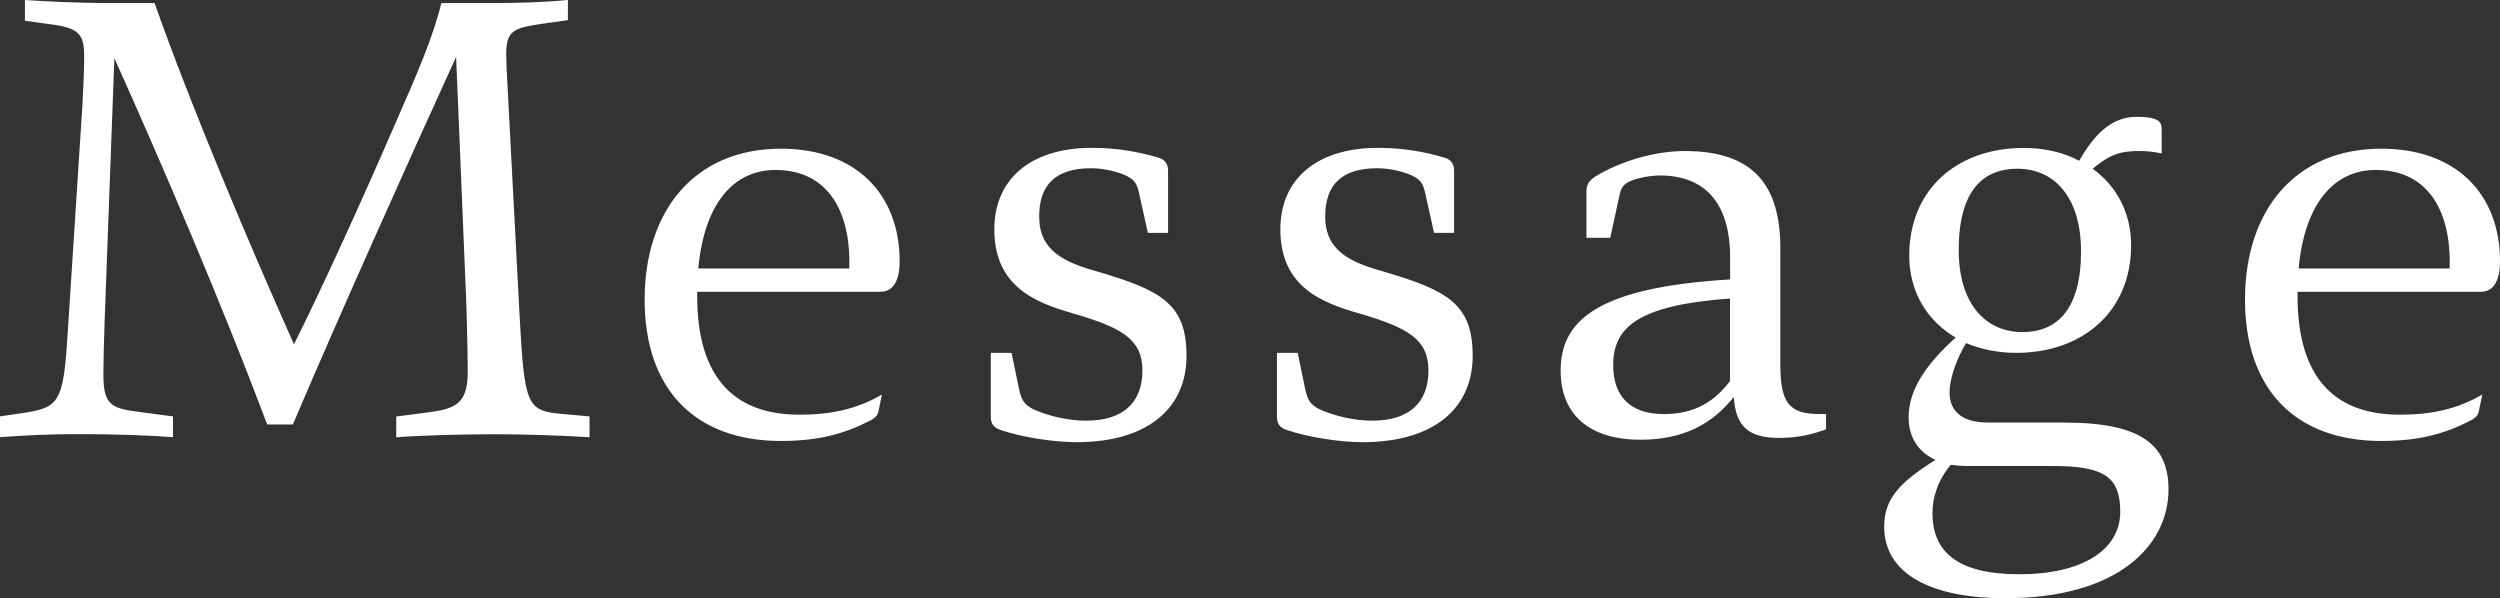
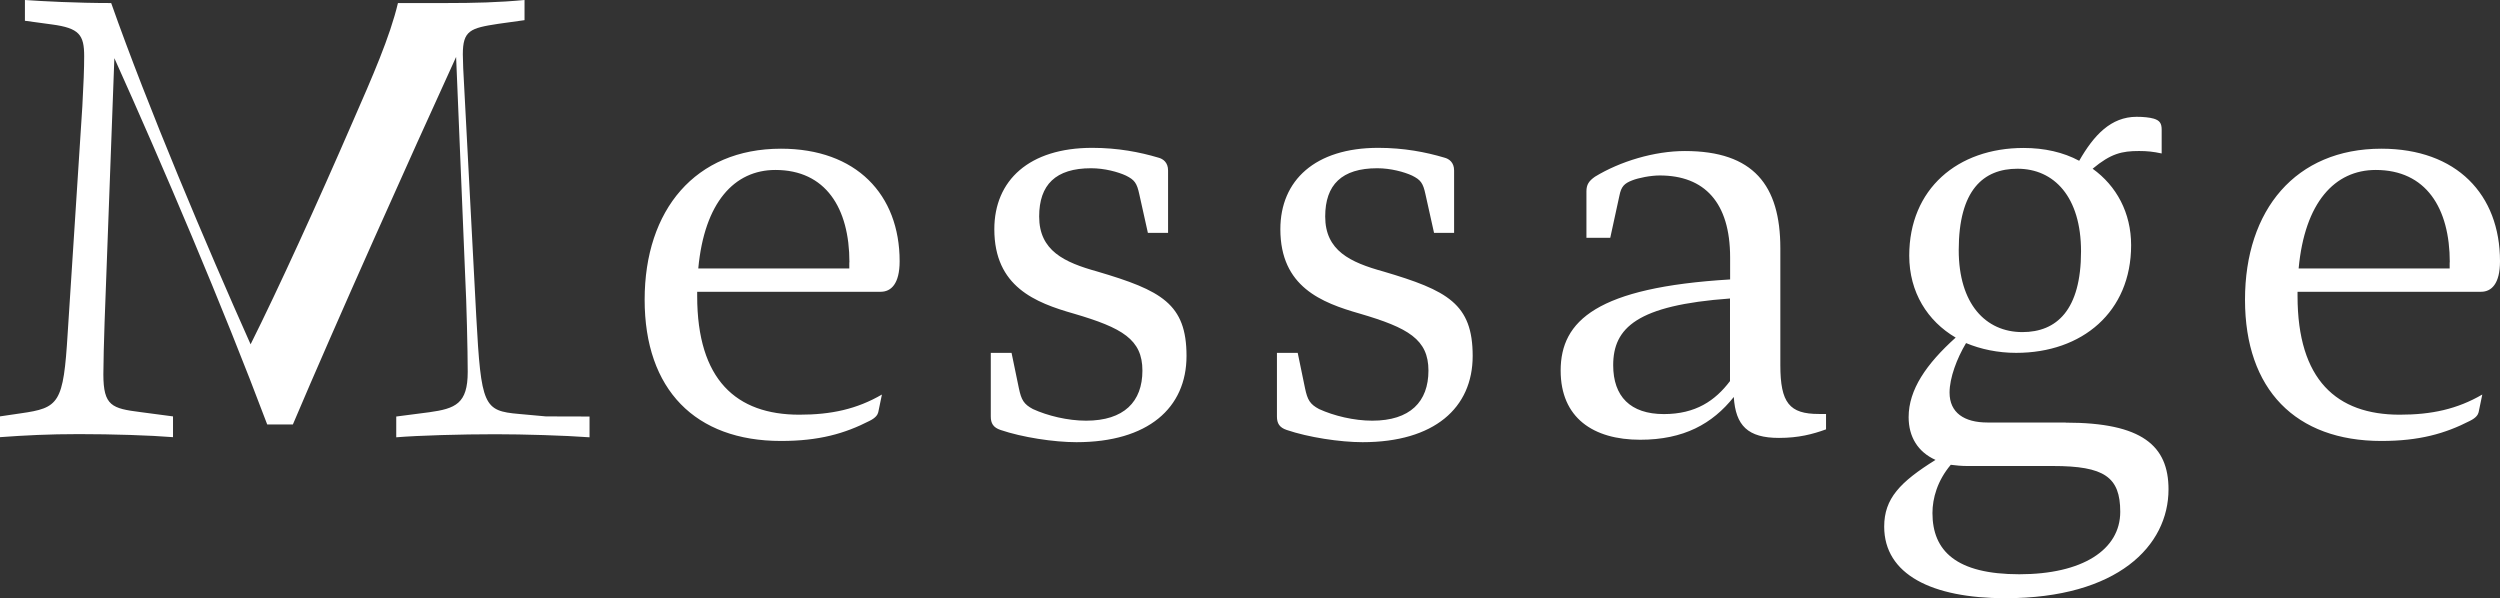
<svg xmlns="http://www.w3.org/2000/svg" id="_レイヤー_2" data-name="レイヤー 2" viewBox="0 0 204.61 48.95">
  <rect x="0" y="0" width="204.61" height="48.95" fill="#333333" stroke="none" />
  <defs>
    <style>
      .cls-1 {
        fill: #fff;
      }
    </style>
  </defs>
  <g id="_レイヤー_1-2" data-name="レイヤー 1">
-     <path class="cls-1" d="M48.25,34.09v1.7c-2.05-.15-5.41-.25-7.71-.25-2.8,0-6.26.1-8.11.25v-1.7l2.7-.35c2.15-.3,3.15-.7,3.15-3.3,0-1.7-.1-5.81-.2-7.66l-.75-18.12c-3.8,8.31-9.86,21.82-13.36,30.08h-2.1c-3.65-9.71-8.61-21.32-12.51-29.98l-.8,21.62c-.05,1.45-.1,3.4-.1,4.25,0,2.6.7,2.8,3.05,3.1l2.65.35v1.7c-1.85-.15-4.91-.25-7.71-.25-2.45,0-4.4.1-6.46.25v-1.7l1.7-.25c3.15-.45,3.5-.8,3.85-6.56l1.2-18.57c.1-1.8.15-3.1.15-4.1,0-1.75-.4-2.3-2.65-2.6l-2.2-.3V0c1.4.1,4.2.25,7.06.25h3.55c3,8.51,7.81,19.87,11.41,27.93,2.25-4.5,5.45-11.51,8.36-18.22,1.6-3.65,3.05-6.96,3.7-9.71h3.85c2.4,0,4.4-.05,6.51-.25v1.65l-2.15.3c-2.3.35-2.9.55-2.9,2.5,0,.5.05,1.7.1,2.45l1,19.02c.4,7.31.6,7.71,3.5,7.96l2.2.2ZM57.06,23.88v.35c0,6.86,3.2,9.71,8.36,9.71,2.6,0,4.7-.45,6.76-1.65l-.3,1.45c-.05.2-.2.45-.7.7-2.05,1.05-4.15,1.65-7.26,1.65-7.01,0-11.16-4.2-11.16-11.56s4.15-12.36,11.16-12.36c6.16,0,9.71,3.75,9.71,9.21,0,1.85-.7,2.5-1.55,2.5h-15.02ZM69.52,21.47c0-4.45-1.95-7.56-6.06-7.56-3.35,0-5.81,2.65-6.31,8.06h12.36v-.5ZM93.95,19.07l-.7-3.15c-.2-.95-.4-1.2-1.1-1.55-.65-.3-1.75-.6-2.85-.6-2.9,0-4.25,1.35-4.25,3.95,0,2.8,2.05,3.75,4.75,4.5,5.26,1.55,7.31,2.65,7.31,6.91s-3.15,7.06-9.01,7.06c-1.85,0-4.45-.4-6.21-1-.6-.2-.8-.55-.8-1.1v-5.21h1.7l.6,2.9c.2.95.4,1.3,1.15,1.7,1.2.55,2.85.95,4.35.95,3.1,0,4.61-1.55,4.61-4.1s-1.65-3.5-5.61-4.66c-3.15-.9-6.51-2.2-6.51-6.91,0-4,2.85-6.66,8.01-6.66,2.1,0,3.9.35,5.41.8.4.1.8.4.8,1.05v5.11h-1.65ZM117.37,19.07l-.7-3.15c-.2-.95-.4-1.2-1.1-1.55-.65-.3-1.75-.6-2.85-.6-2.9,0-4.26,1.35-4.26,3.95,0,2.8,2.05,3.75,4.76,4.5,5.26,1.55,7.31,2.65,7.31,6.91s-3.15,7.06-9.01,7.06c-1.85,0-4.45-.4-6.21-1-.6-.2-.8-.55-.8-1.1v-5.21h1.7l.6,2.9c.2.95.4,1.3,1.15,1.7,1.2.55,2.85.95,4.35.95,3.1,0,4.6-1.55,4.6-4.1s-1.65-3.5-5.61-4.66c-3.15-.9-6.51-2.2-6.51-6.91,0-4,2.85-6.66,8.01-6.66,2.1,0,3.9.35,5.41.8.4.1.8.4.8,1.05v5.11h-1.65ZM149.45,33.89v1.25c-1.1.4-2.25.7-3.85.7-2.55,0-3.55-1-3.7-3.35-1.75,2.2-4.1,3.5-7.66,3.5-3.85,0-6.51-1.8-6.51-5.66,0-4.1,3-6.81,13.87-7.46v-1.8c0-4.5-2.1-6.71-5.76-6.71-.75,0-1.75.2-2.25.4-.65.25-.9.5-1.05,1.25l-.75,3.45h-1.95v-3.8c0-.55.2-.85.7-1.2,2.05-1.25,4.85-2.1,7.36-2.1,5.61,0,7.81,2.8,7.81,7.96v9.56c0,3.1.75,4,3.15,4h.6ZM141.59,24.43c-7.61.55-9.56,2.4-9.56,5.46,0,2.55,1.4,4,4.15,4,2.6,0,4.2-1.1,5.41-2.7v-6.76ZM169.07,34.59c6.26,0,8.41,1.9,8.41,5.46,0,4.61-4.15,8.91-13.36,8.91-6.01,0-9.91-1.95-9.91-5.86,0-2.3,1.3-3.65,4.2-5.46-1.45-.65-2.2-1.9-2.2-3.5,0-2.25,1.45-4.35,3.85-6.51-2.3-1.35-3.8-3.7-3.8-6.71,0-5.46,3.96-8.81,9.36-8.81,1.7,0,3.25.35,4.55,1.05,1.2-2.1,2.6-3.6,4.7-3.6.55,0,1.05.05,1.4.15.5.15.65.4.65.9v1.95c-.7-.15-1.2-.2-1.85-.2-1.4,0-2.3.2-3.8,1.45,1.95,1.4,3.15,3.6,3.15,6.26,0,5.46-4,8.81-9.41,8.81-1.5,0-2.9-.3-4.1-.8-.75,1.25-1.35,2.85-1.35,4.05,0,1.65,1.2,2.45,3.1,2.45h6.41ZM161.01,38.14c-.5,0-.95-.05-1.35-.1-1.1,1.3-1.5,2.75-1.5,3.95,0,3.1,1.95,5.01,7.11,5.01s8.26-2,8.26-5.11c0-2.85-1.3-3.75-5.51-3.75h-7.01ZM160.31,20.47c0,4.4,2.2,6.71,5.21,6.71,2.8,0,4.8-1.8,4.8-6.61,0-4.45-2.2-6.76-5.2-6.76-2.8,0-4.81,1.75-4.81,6.66ZM188.04,23.88v.35c0,6.86,3.2,9.71,8.36,9.71,2.6,0,4.7-.45,6.76-1.65l-.3,1.45c-.05.2-.2.45-.7.7-2.05,1.05-4.15,1.65-7.26,1.65-7.01,0-11.16-4.2-11.16-11.56s4.15-12.36,11.16-12.36c6.16,0,9.71,3.75,9.71,9.21,0,1.85-.7,2.5-1.55,2.5h-15.02ZM200.5,21.47c0-4.45-1.95-7.56-6.06-7.56-3.35,0-5.81,2.65-6.31,8.06h12.36v-.5Z" />
+     <path class="cls-1" d="M48.25,34.09v1.7c-2.05-.15-5.41-.25-7.71-.25-2.8,0-6.26.1-8.11.25v-1.7l2.7-.35c2.15-.3,3.15-.7,3.15-3.3,0-1.7-.1-5.81-.2-7.66l-.75-18.12c-3.8,8.31-9.86,21.82-13.36,30.08h-2.1c-3.65-9.71-8.61-21.32-12.51-29.98l-.8,21.62c-.05,1.45-.1,3.4-.1,4.25,0,2.6.7,2.8,3.05,3.1l2.65.35v1.7c-1.85-.15-4.91-.25-7.71-.25-2.45,0-4.4.1-6.46.25v-1.7l1.7-.25c3.15-.45,3.5-.8,3.85-6.56l1.2-18.57c.1-1.8.15-3.1.15-4.1,0-1.75-.4-2.3-2.65-2.6l-2.2-.3V0c1.4.1,4.2.25,7.06.25c3,8.51,7.81,19.87,11.41,27.93,2.25-4.5,5.45-11.51,8.36-18.22,1.6-3.65,3.05-6.96,3.7-9.71h3.85c2.4,0,4.4-.05,6.51-.25v1.65l-2.15.3c-2.3.35-2.9.55-2.9,2.5,0,.5.05,1.7.1,2.45l1,19.02c.4,7.31.6,7.71,3.5,7.96l2.2.2ZM57.06,23.88v.35c0,6.86,3.2,9.71,8.36,9.71,2.6,0,4.7-.45,6.76-1.65l-.3,1.45c-.05.2-.2.45-.7.7-2.05,1.05-4.15,1.65-7.26,1.65-7.01,0-11.16-4.2-11.16-11.56s4.15-12.36,11.16-12.36c6.16,0,9.71,3.75,9.71,9.21,0,1.85-.7,2.5-1.55,2.5h-15.02ZM69.52,21.47c0-4.45-1.95-7.56-6.06-7.56-3.35,0-5.81,2.65-6.31,8.06h12.36v-.5ZM93.95,19.07l-.7-3.15c-.2-.95-.4-1.2-1.1-1.55-.65-.3-1.75-.6-2.85-.6-2.9,0-4.25,1.35-4.25,3.95,0,2.8,2.05,3.75,4.75,4.5,5.26,1.55,7.31,2.65,7.31,6.91s-3.15,7.06-9.01,7.06c-1.85,0-4.45-.4-6.21-1-.6-.2-.8-.55-.8-1.1v-5.21h1.7l.6,2.9c.2.95.4,1.3,1.15,1.7,1.2.55,2.85.95,4.35.95,3.1,0,4.61-1.55,4.61-4.1s-1.65-3.5-5.61-4.66c-3.15-.9-6.51-2.2-6.51-6.91,0-4,2.85-6.66,8.01-6.66,2.1,0,3.9.35,5.41.8.4.1.8.4.8,1.05v5.11h-1.65ZM117.37,19.07l-.7-3.15c-.2-.95-.4-1.2-1.1-1.55-.65-.3-1.75-.6-2.85-.6-2.9,0-4.26,1.35-4.26,3.95,0,2.8,2.05,3.75,4.76,4.5,5.26,1.55,7.31,2.65,7.31,6.91s-3.15,7.06-9.01,7.06c-1.85,0-4.45-.4-6.21-1-.6-.2-.8-.55-.8-1.1v-5.21h1.7l.6,2.9c.2.95.4,1.3,1.15,1.7,1.2.55,2.85.95,4.35.95,3.1,0,4.6-1.55,4.6-4.1s-1.65-3.5-5.61-4.66c-3.15-.9-6.51-2.2-6.51-6.91,0-4,2.85-6.66,8.01-6.66,2.1,0,3.9.35,5.41.8.4.1.8.4.8,1.05v5.11h-1.65ZM149.45,33.89v1.25c-1.1.4-2.25.7-3.85.7-2.55,0-3.55-1-3.7-3.35-1.75,2.2-4.1,3.5-7.66,3.5-3.85,0-6.51-1.8-6.51-5.66,0-4.1,3-6.81,13.87-7.46v-1.8c0-4.5-2.1-6.71-5.76-6.71-.75,0-1.75.2-2.25.4-.65.25-.9.5-1.05,1.25l-.75,3.45h-1.95v-3.8c0-.55.2-.85.7-1.2,2.05-1.25,4.85-2.1,7.36-2.1,5.61,0,7.81,2.8,7.81,7.96v9.56c0,3.1.75,4,3.15,4h.6ZM141.59,24.43c-7.61.55-9.56,2.4-9.56,5.46,0,2.55,1.4,4,4.15,4,2.6,0,4.2-1.1,5.41-2.7v-6.76ZM169.07,34.59c6.26,0,8.41,1.9,8.41,5.46,0,4.61-4.15,8.91-13.36,8.91-6.01,0-9.91-1.95-9.91-5.86,0-2.3,1.3-3.65,4.2-5.46-1.45-.65-2.2-1.9-2.2-3.5,0-2.25,1.45-4.35,3.85-6.51-2.3-1.35-3.8-3.7-3.8-6.71,0-5.46,3.96-8.81,9.36-8.81,1.7,0,3.25.35,4.55,1.05,1.2-2.1,2.6-3.6,4.7-3.6.55,0,1.05.05,1.4.15.5.15.65.4.65.9v1.95c-.7-.15-1.2-.2-1.85-.2-1.4,0-2.3.2-3.8,1.45,1.95,1.4,3.15,3.6,3.15,6.26,0,5.46-4,8.81-9.41,8.81-1.5,0-2.9-.3-4.1-.8-.75,1.25-1.35,2.85-1.35,4.05,0,1.65,1.2,2.45,3.1,2.45h6.41ZM161.01,38.14c-.5,0-.95-.05-1.35-.1-1.1,1.3-1.5,2.75-1.5,3.95,0,3.1,1.95,5.01,7.11,5.01s8.26-2,8.26-5.11c0-2.85-1.3-3.75-5.51-3.75h-7.01ZM160.31,20.47c0,4.4,2.2,6.71,5.21,6.71,2.8,0,4.8-1.8,4.8-6.61,0-4.45-2.2-6.76-5.2-6.76-2.8,0-4.81,1.75-4.81,6.66ZM188.04,23.88v.35c0,6.86,3.2,9.71,8.36,9.71,2.6,0,4.7-.45,6.76-1.65l-.3,1.45c-.05.2-.2.45-.7.7-2.05,1.05-4.15,1.65-7.26,1.65-7.01,0-11.16-4.2-11.16-11.56s4.15-12.36,11.16-12.36c6.16,0,9.71,3.75,9.71,9.21,0,1.85-.7,2.5-1.55,2.5h-15.02ZM200.5,21.47c0-4.45-1.95-7.56-6.06-7.56-3.35,0-5.81,2.65-6.31,8.06h12.36v-.5Z" />
  </g>
</svg>